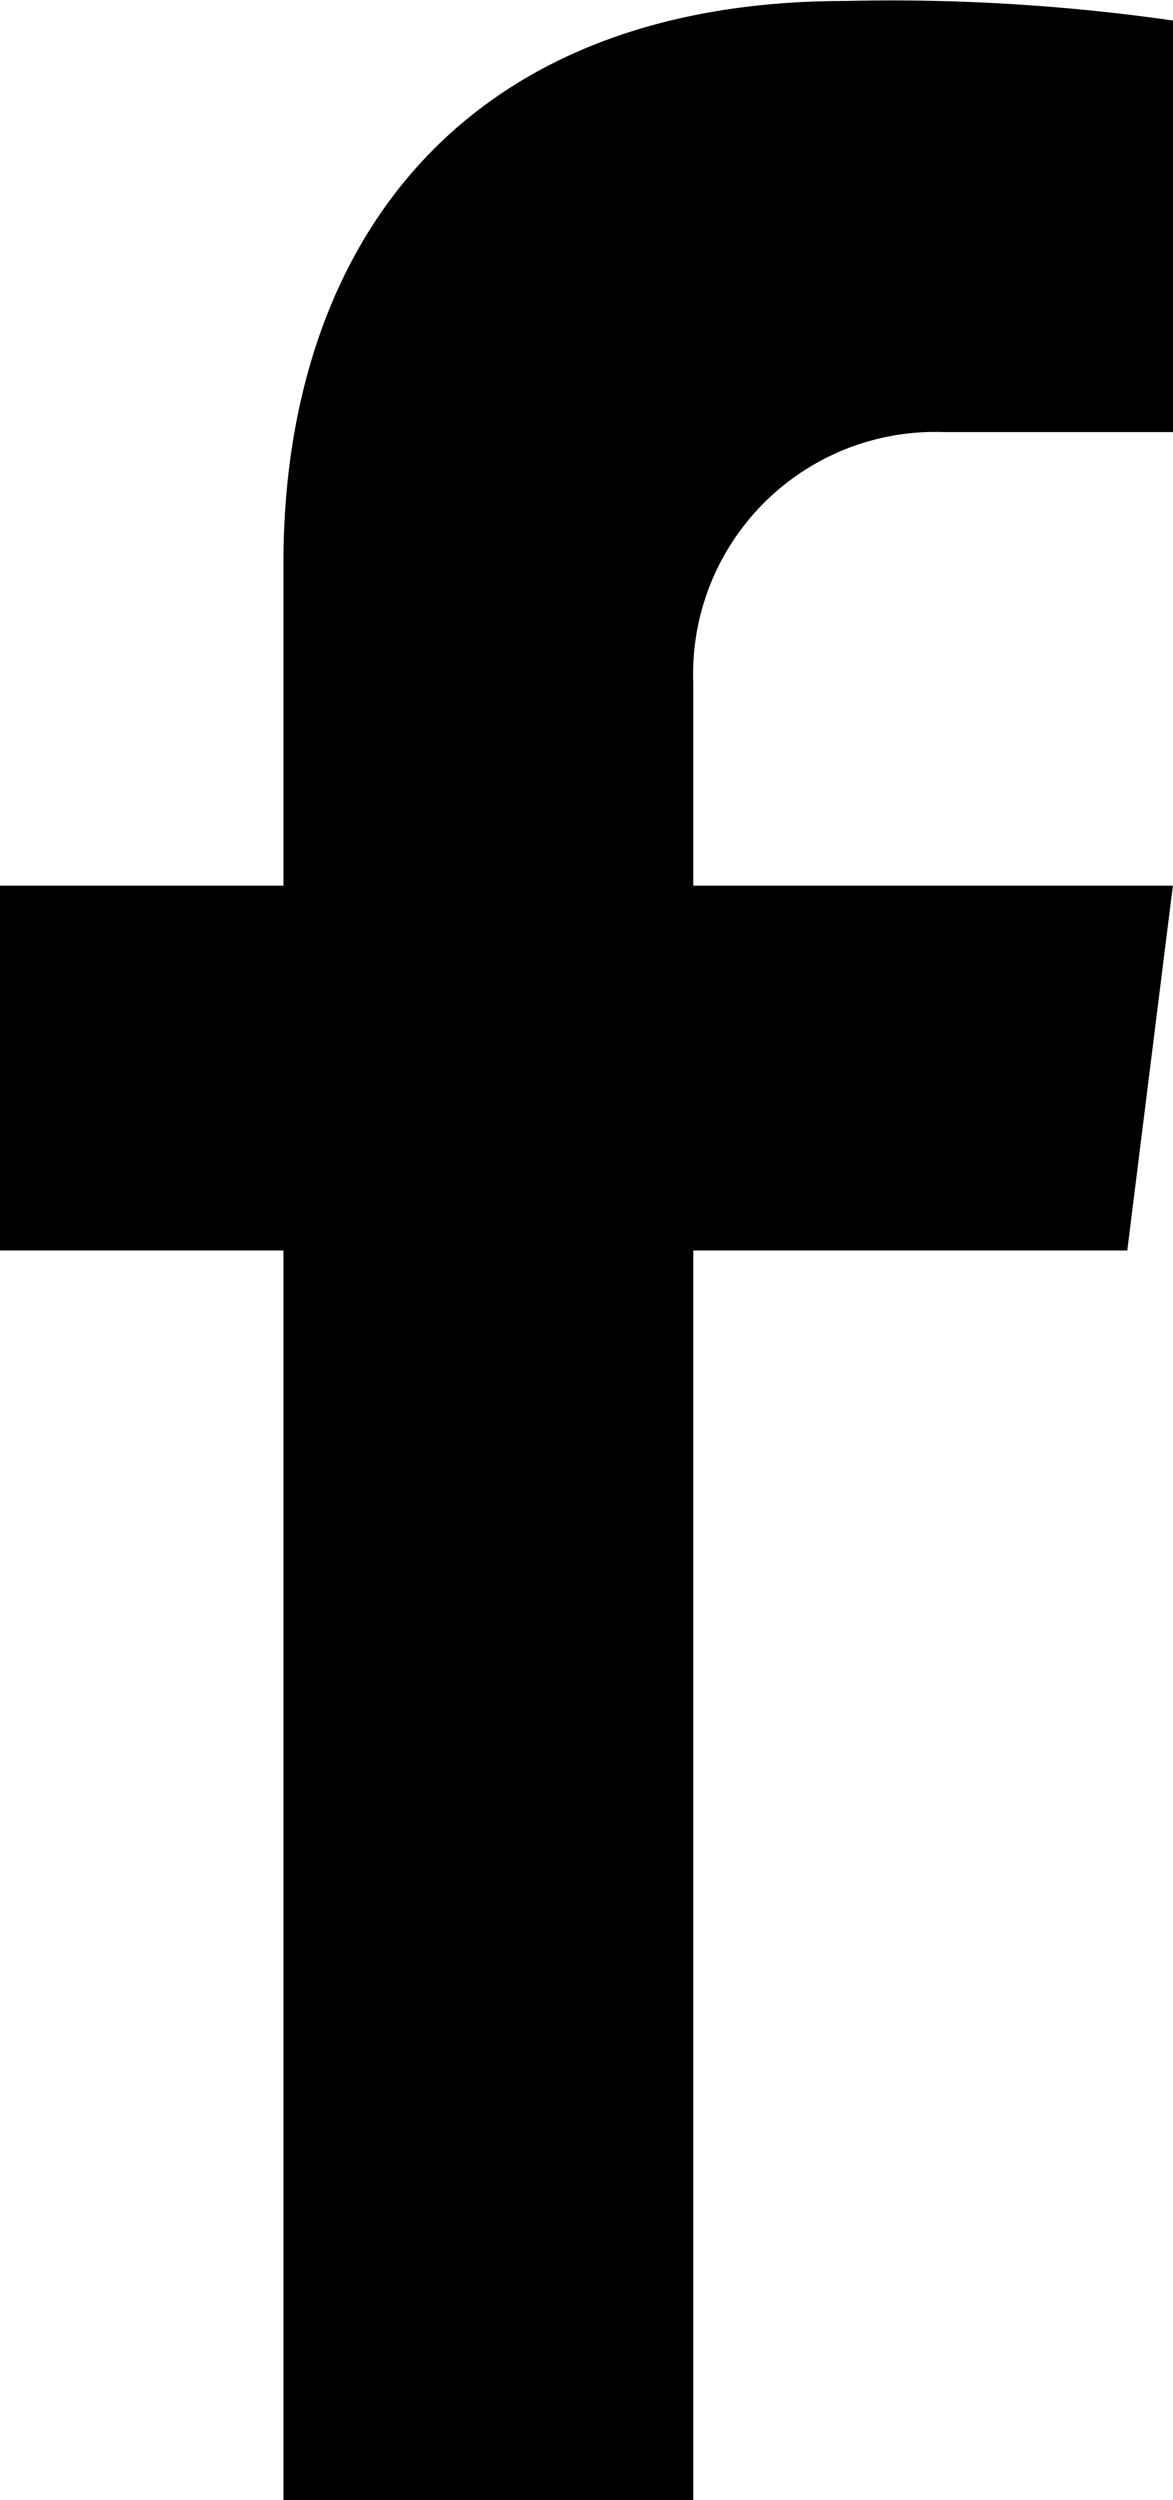
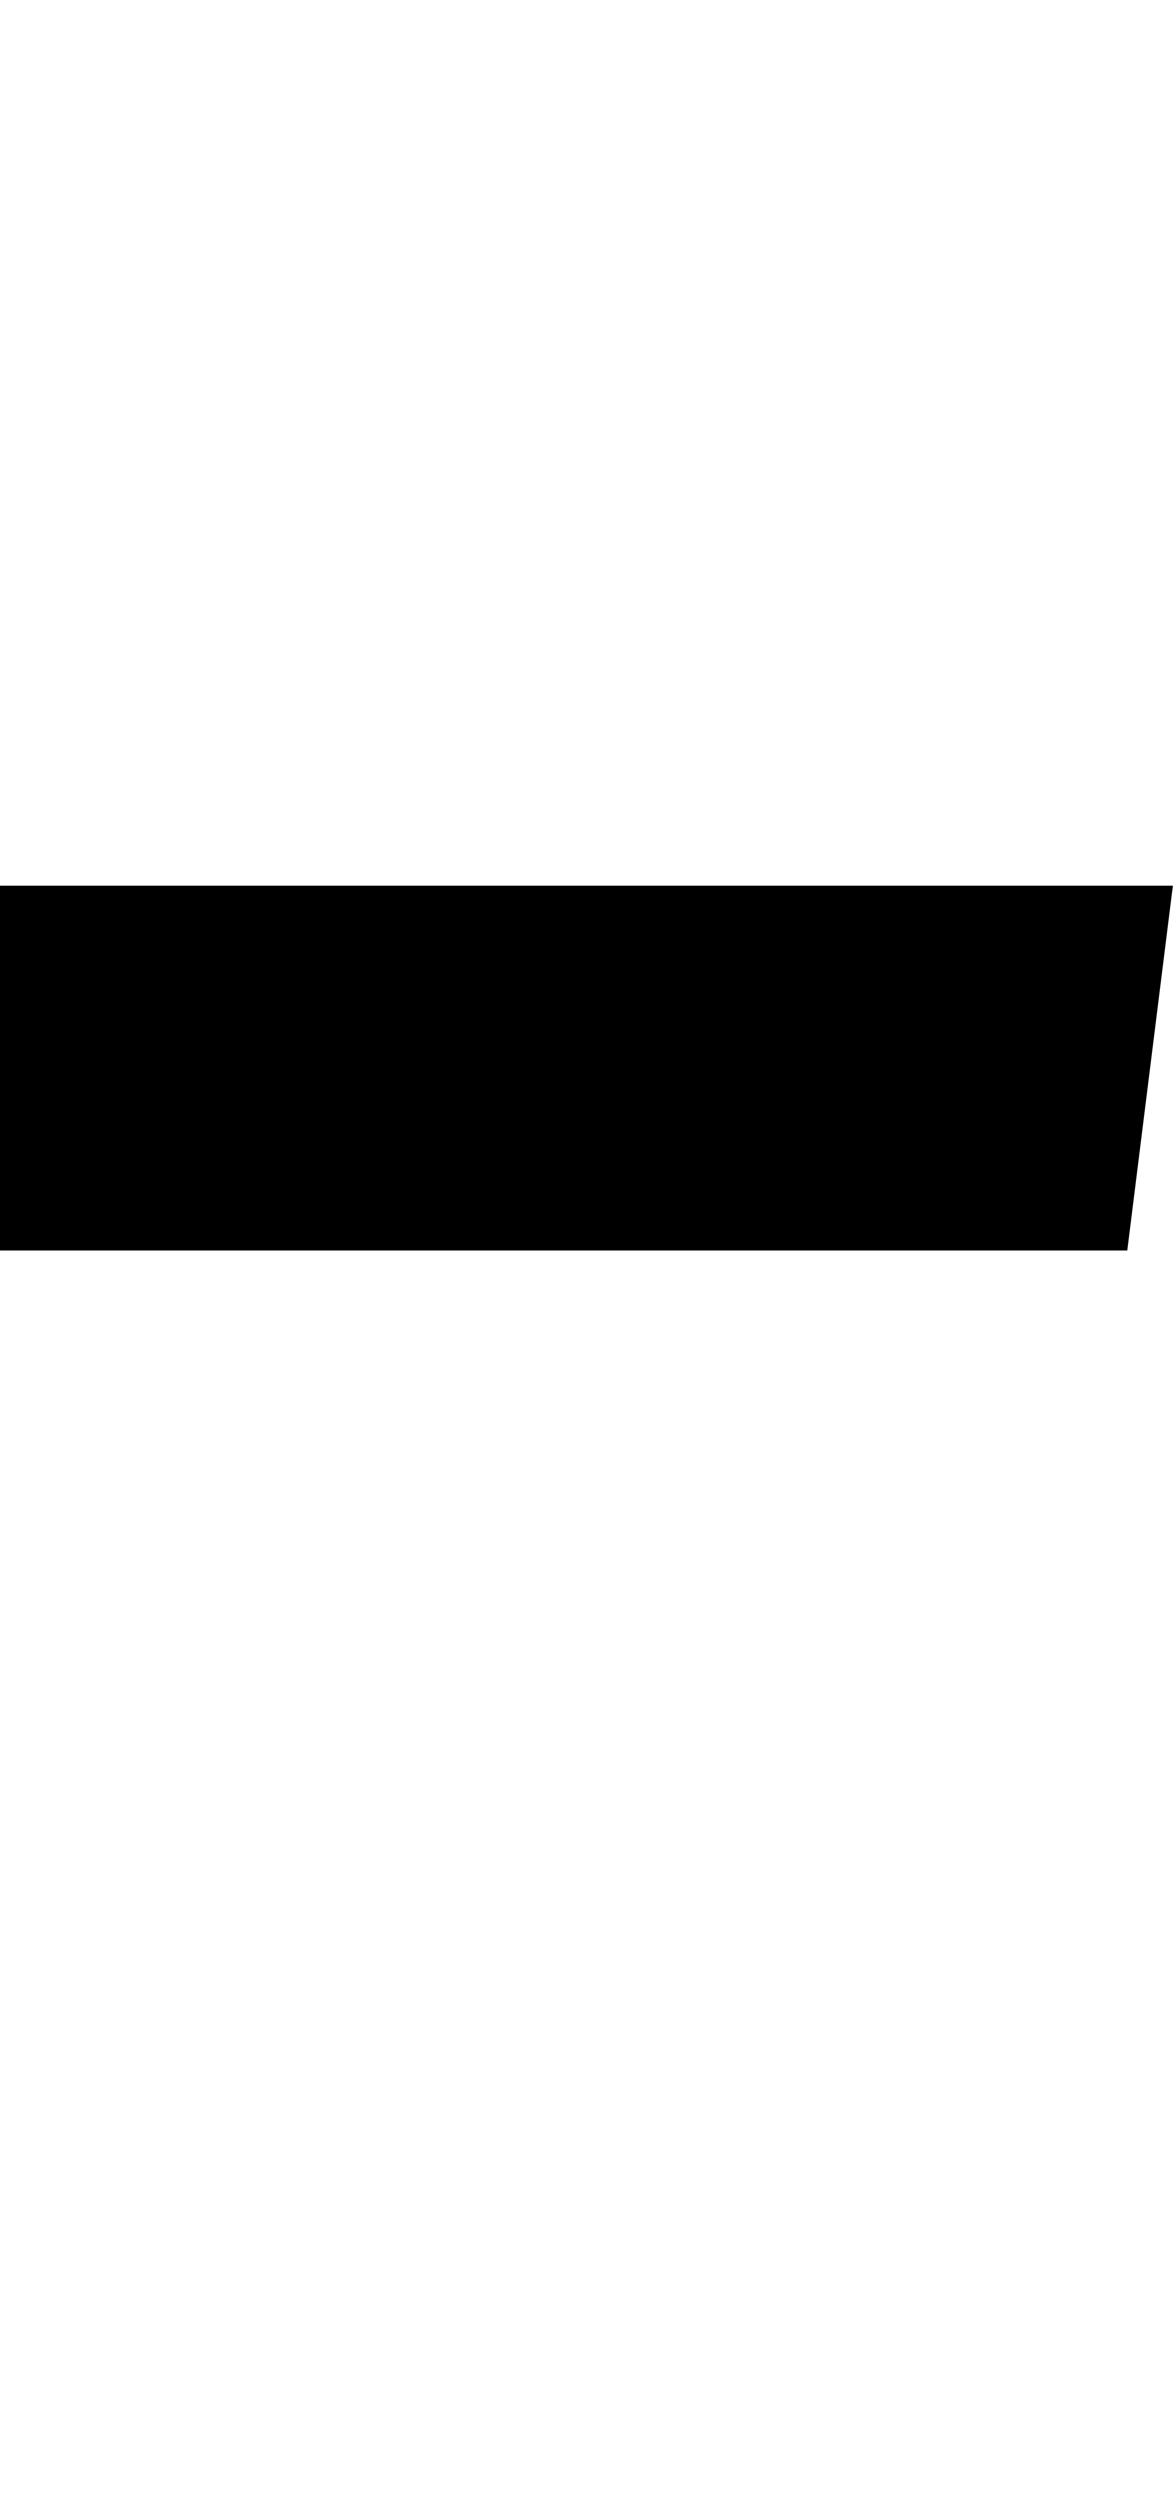
<svg xmlns="http://www.w3.org/2000/svg" width="9.646" height="20.559" viewBox="0 0 9.646 20.559">
  <g id="Group_273" data-name="Group 273" transform="translate(0 0)">
-     <path id="Path_225" data-name="Path 225" d="M117.808,71.715H114.44V55.786c0-2.552,1.414-4.621,4.621-4.621a16.308,16.308,0,0,1,2.695.161V54.71h-1.884a1.991,1.991,0,0,0-2.062,2.062V71.717Z" transform="translate(-112.109 -51.157)" fill="currentColor" />
    <path id="Path_226" data-name="Path 226" d="M104.77,113.375H95.5v-3h9.645Z" transform="translate(-95.5 -103.092)" fill="currentColor" />
  </g>
</svg>